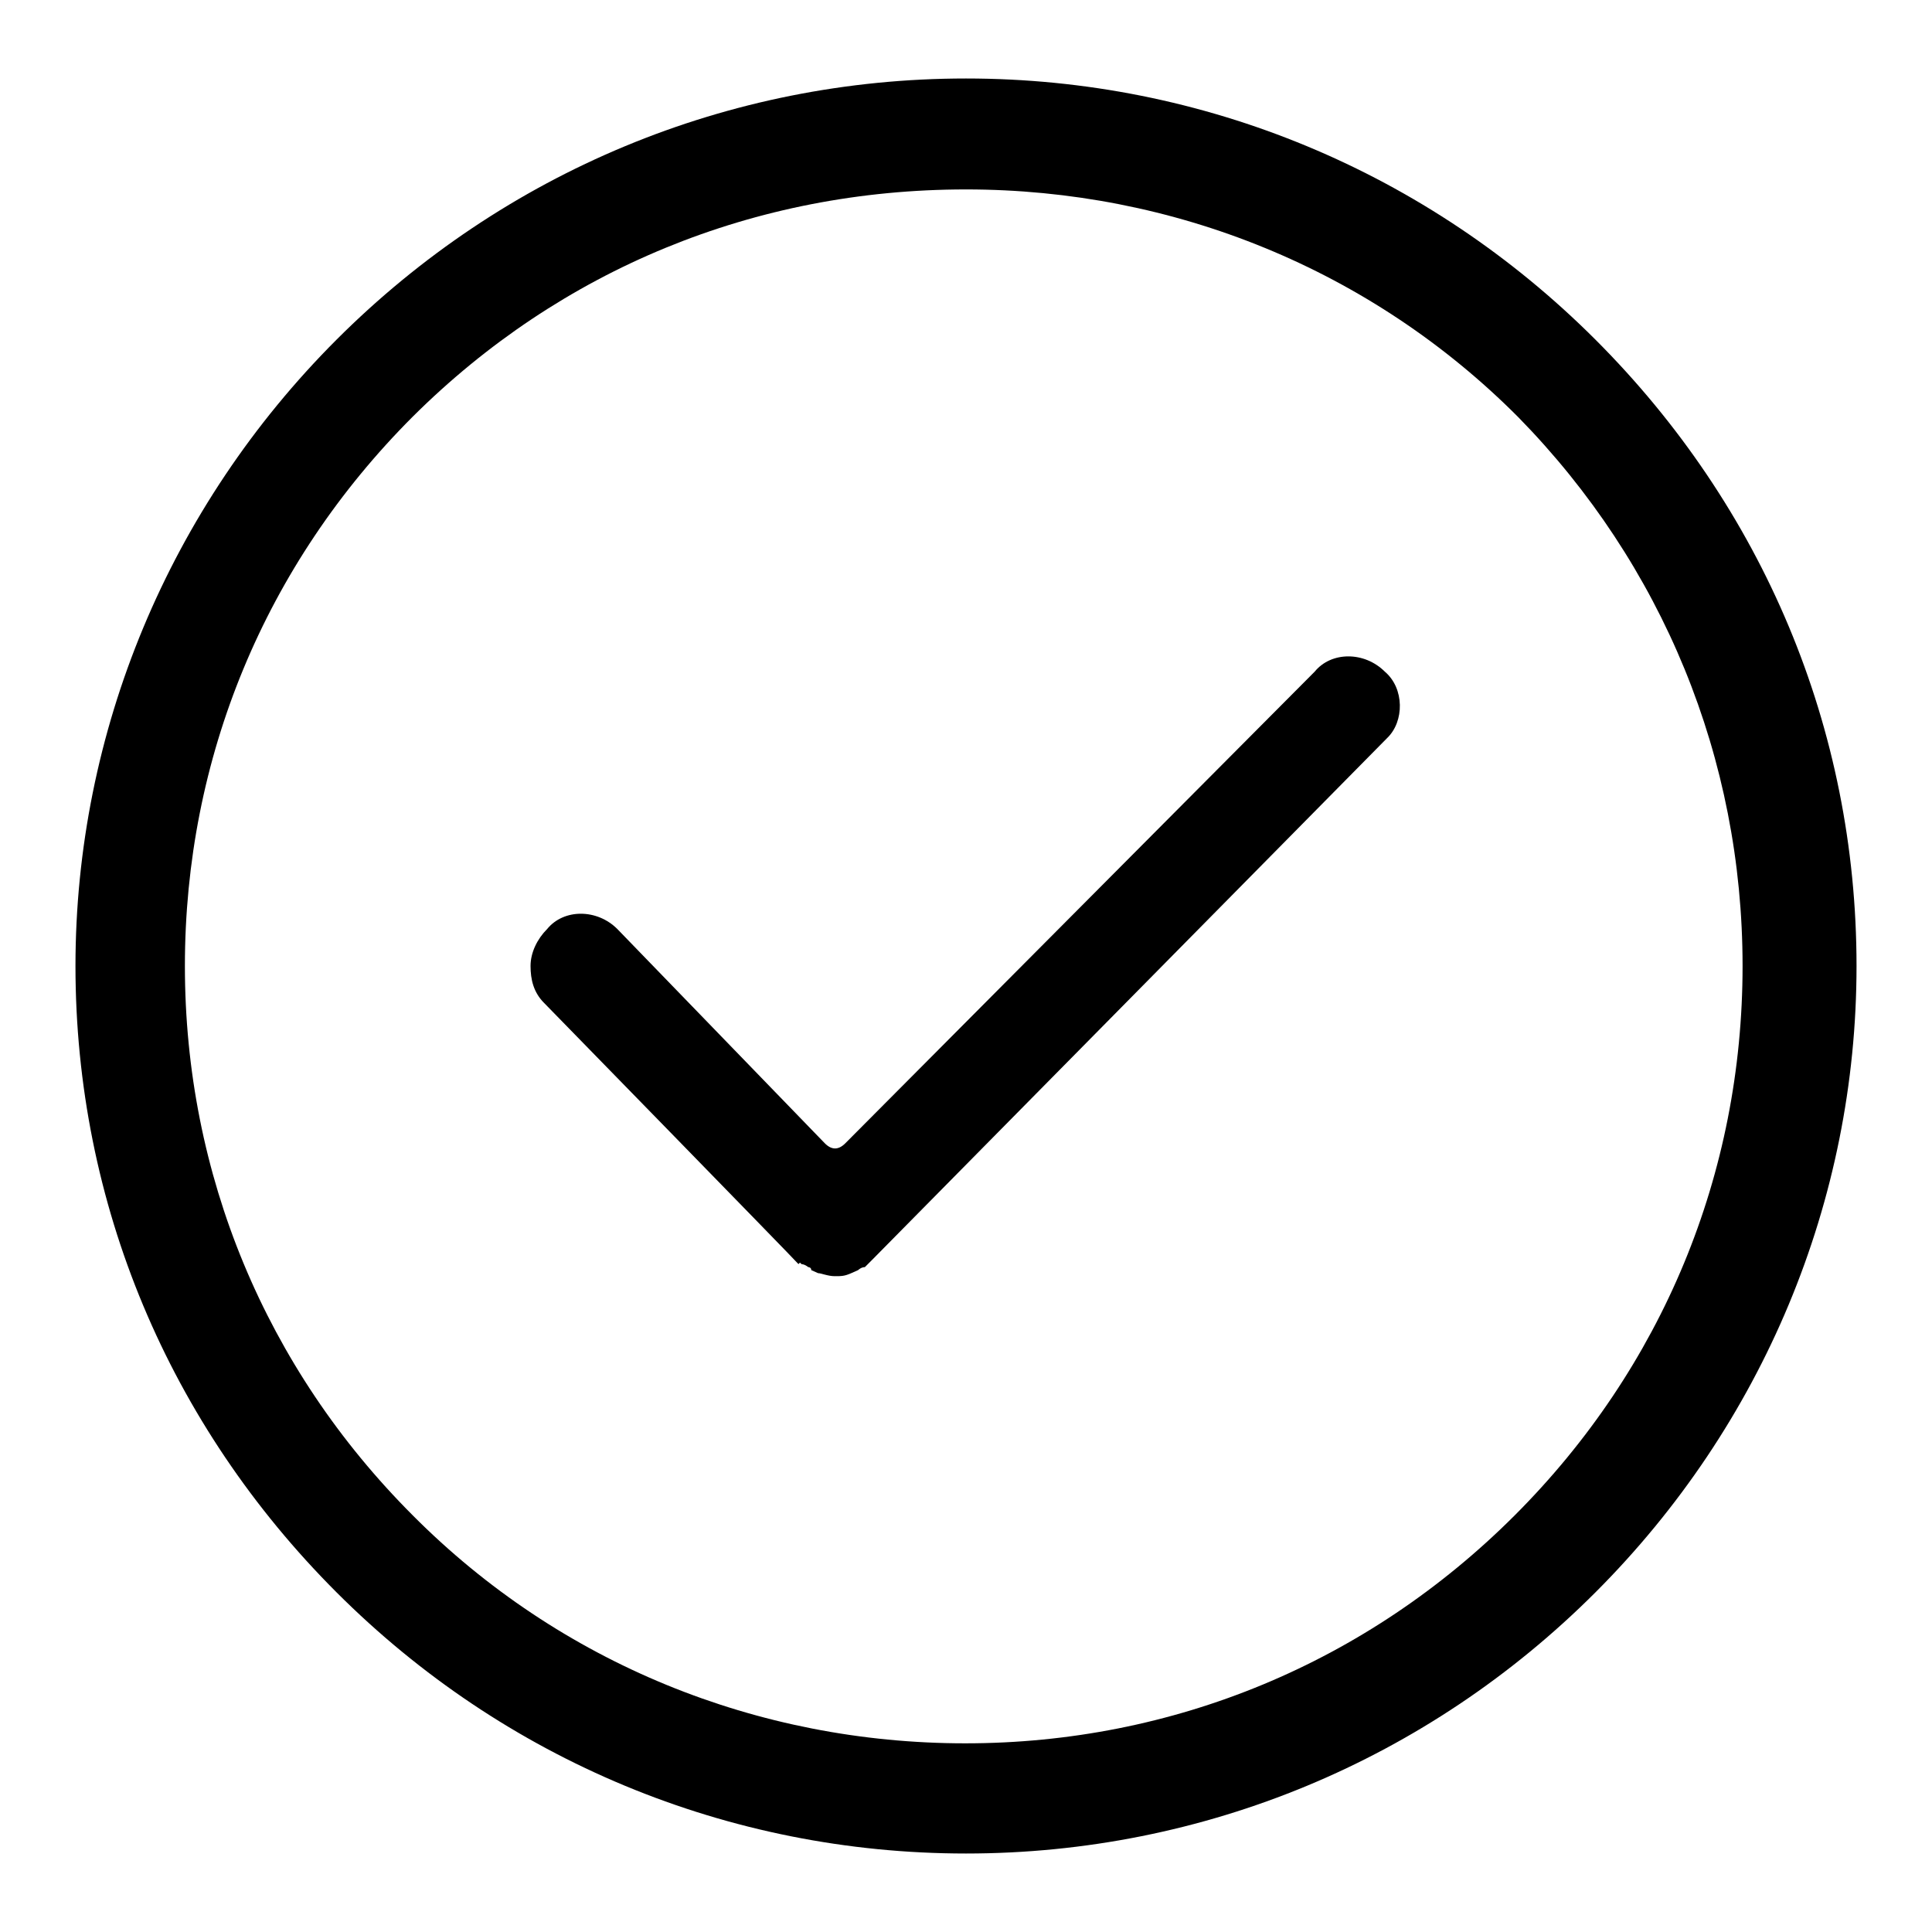
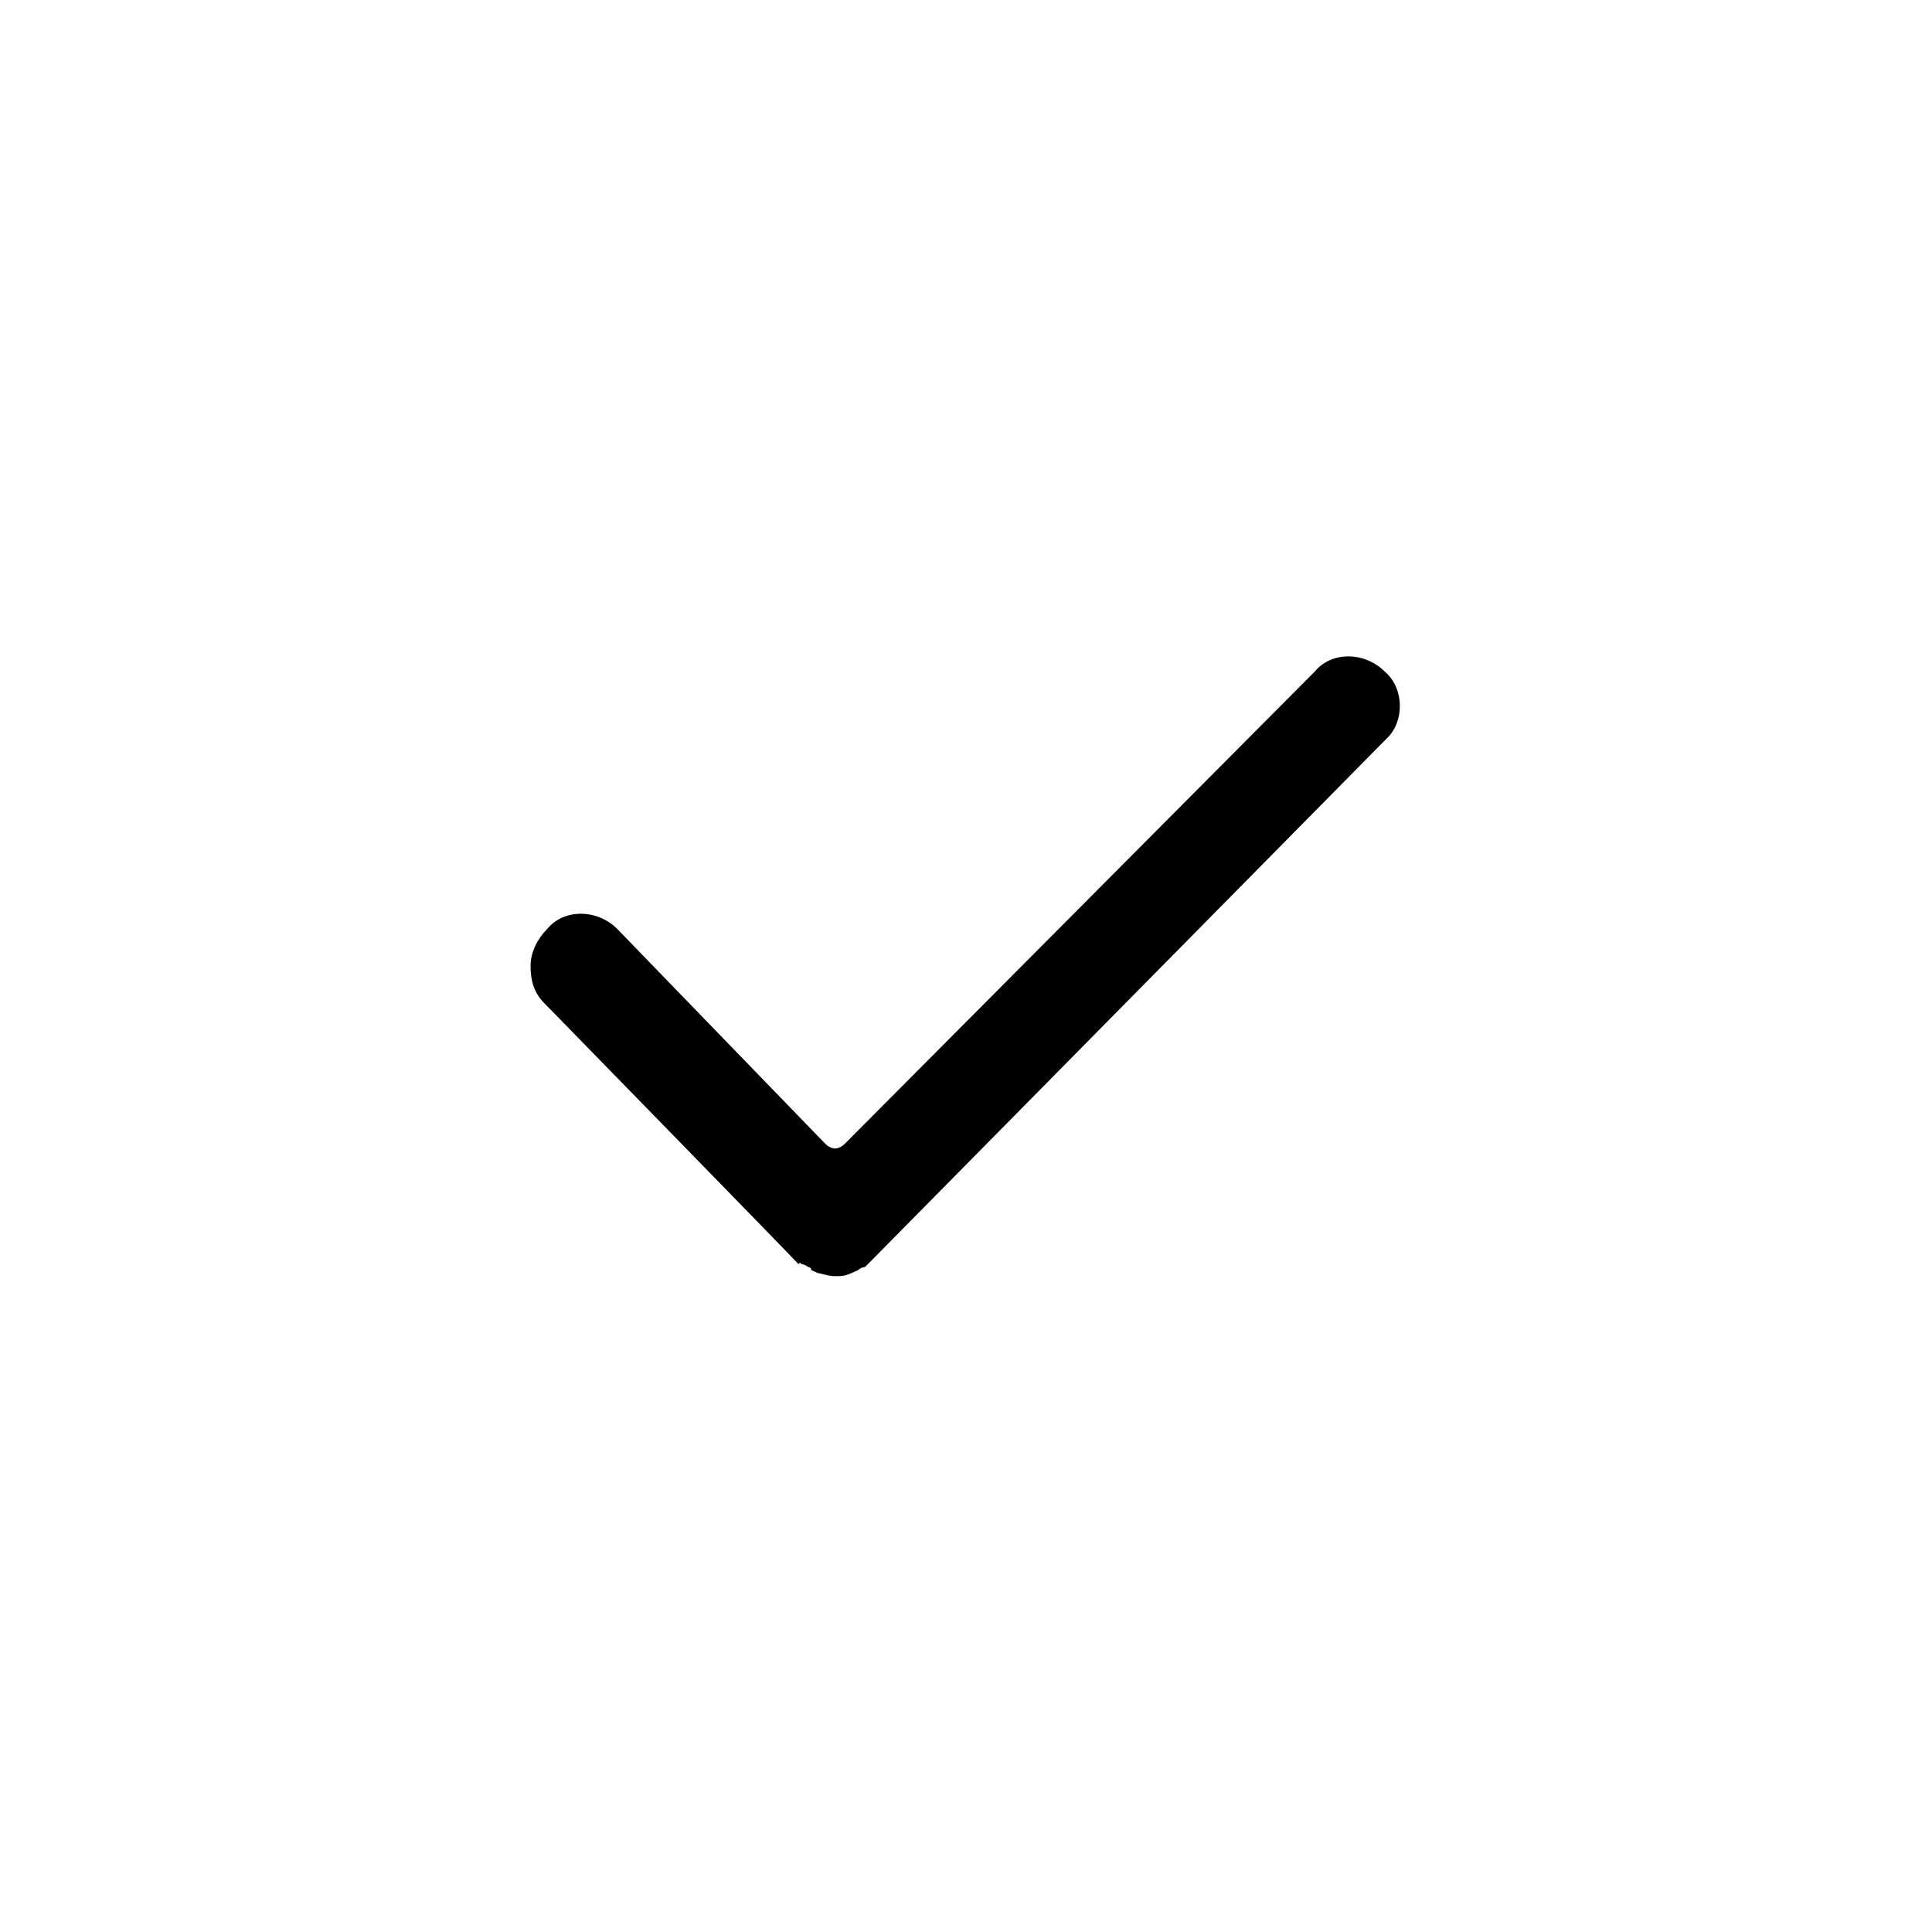
<svg xmlns="http://www.w3.org/2000/svg" version="1.1" x="0px" y="0px" viewBox="0 0 256 256" enable-background="new 0 0 256 256" xml:space="preserve">
  <g>
    <g>
-       <path fill="#000000" d="M211.4,45c-22.2-22.2-51.9-34.6-83.4-34.6c-31.5,0-61.2,12.4-83.4,34.6C22.4,67.2,10,97,10,128c0,31.5,12.4,60.8,34.6,83c22.2,22.2,51.9,34.6,83.4,34.6c31.5,0,61.2-12.4,83.4-34.6c22.2-22.2,34.6-51.9,34.6-83C246,96.5,233.6,67.2,211.4,45z M230.9,128c0,27.5-10.6,53.2-30.2,72.8c-19.5,19.5-45.2,30.2-72.8,30.2c-27.5,0-53.7-10.6-73.2-30.2c-19.5-19.5-30.2-45.2-30.2-72.8c0-27.5,10.6-53.2,30.2-72.8C74.3,35.7,100,25.1,128,25.1c27.5,0,53.7,10.6,73.2,30.2C220.3,74.8,230.9,100.5,230.9,128z" />
      <path fill="#000000" d="M183.5,89c-2.7-2.7-7.1-2.7-9.3,0L112,151.5c-0.9,0.9-1.8,0.9-2.7,0l-27.5-28.4c-2.7-2.7-7.1-2.7-9.3,0c-1.3,1.3-2.2,3.1-2.2,4.9c0,1.8,0.4,3.5,1.8,4.9c0,0,33.3,34.1,33.7,34.6l0.4-0.4h-0.4l0.4,0.4c0,0,0.4,0,0.9,0.4c0,0,0.4,0,0.4,0.4l0.9,0.4c0.4,0,1.3,0.4,2.2,0.4s1.3,0,2.2-0.4l0.9-0.4c0,0,0.4-0.4,0.9-0.4l0.9-0.9c0.4-0.4,68.3-69.2,68.3-69.2C186.1,95.6,186.1,91.2,183.5,89z" />
    </g>
  </g>
</svg>